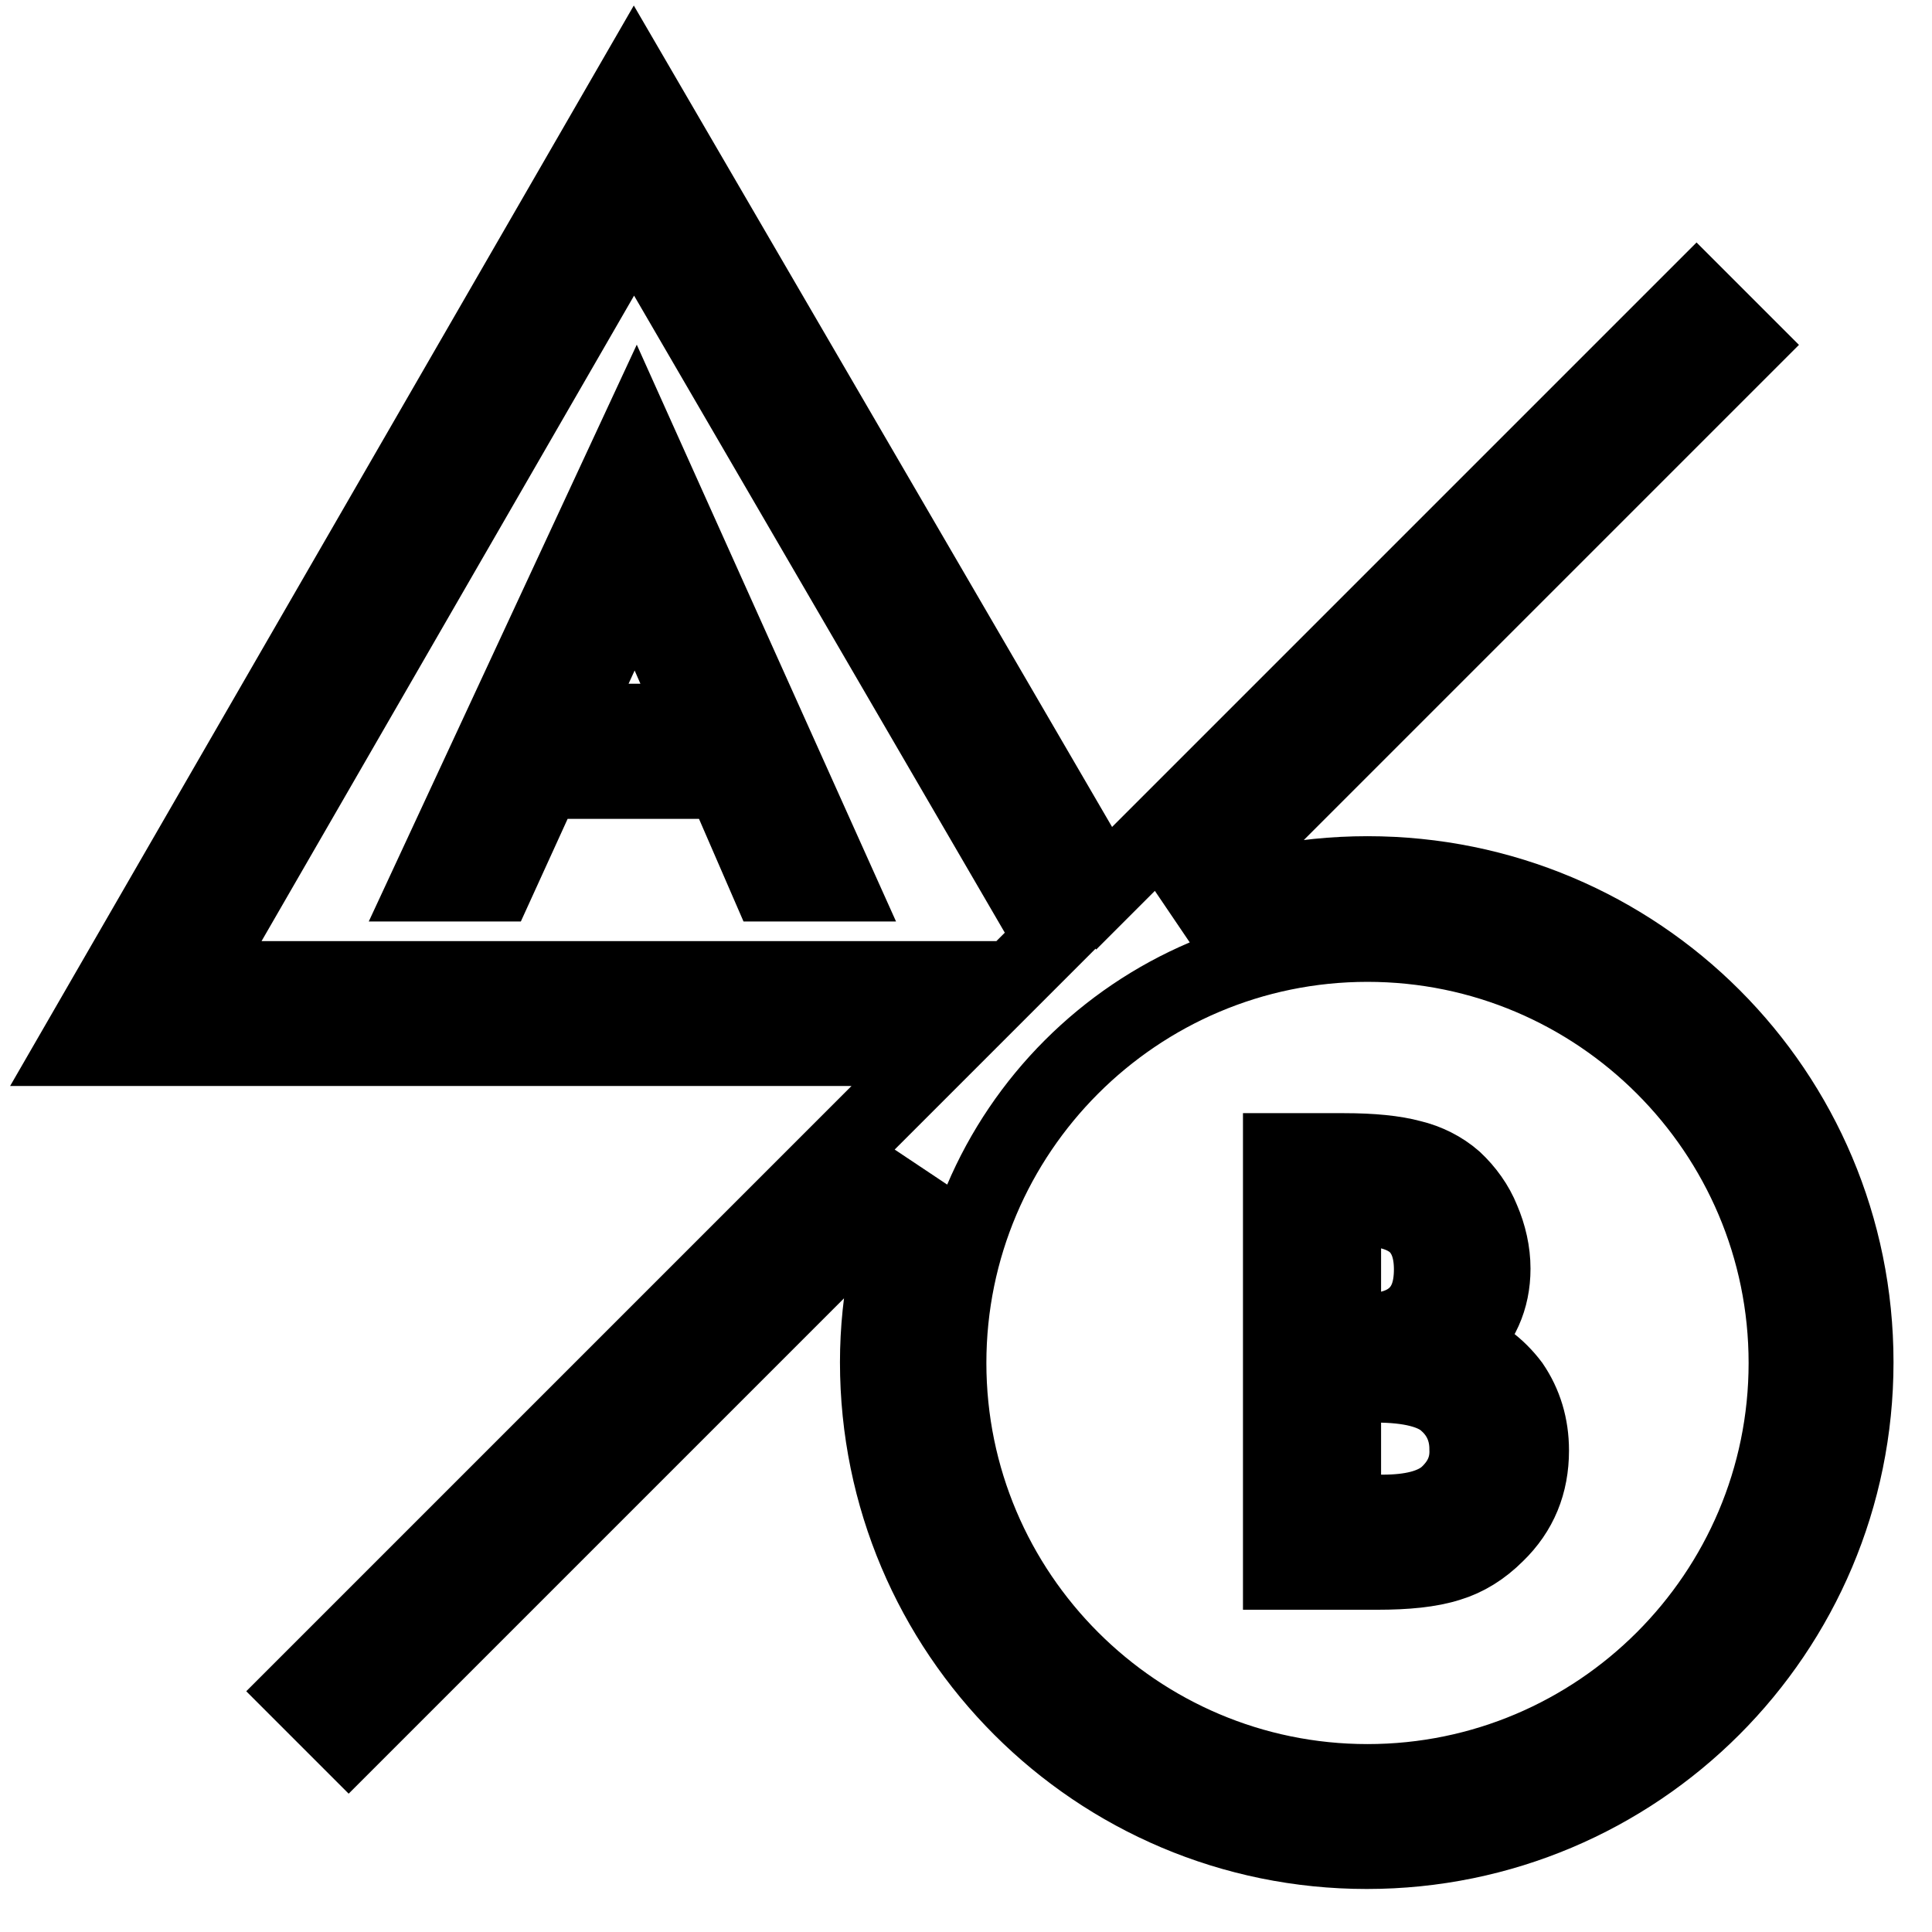
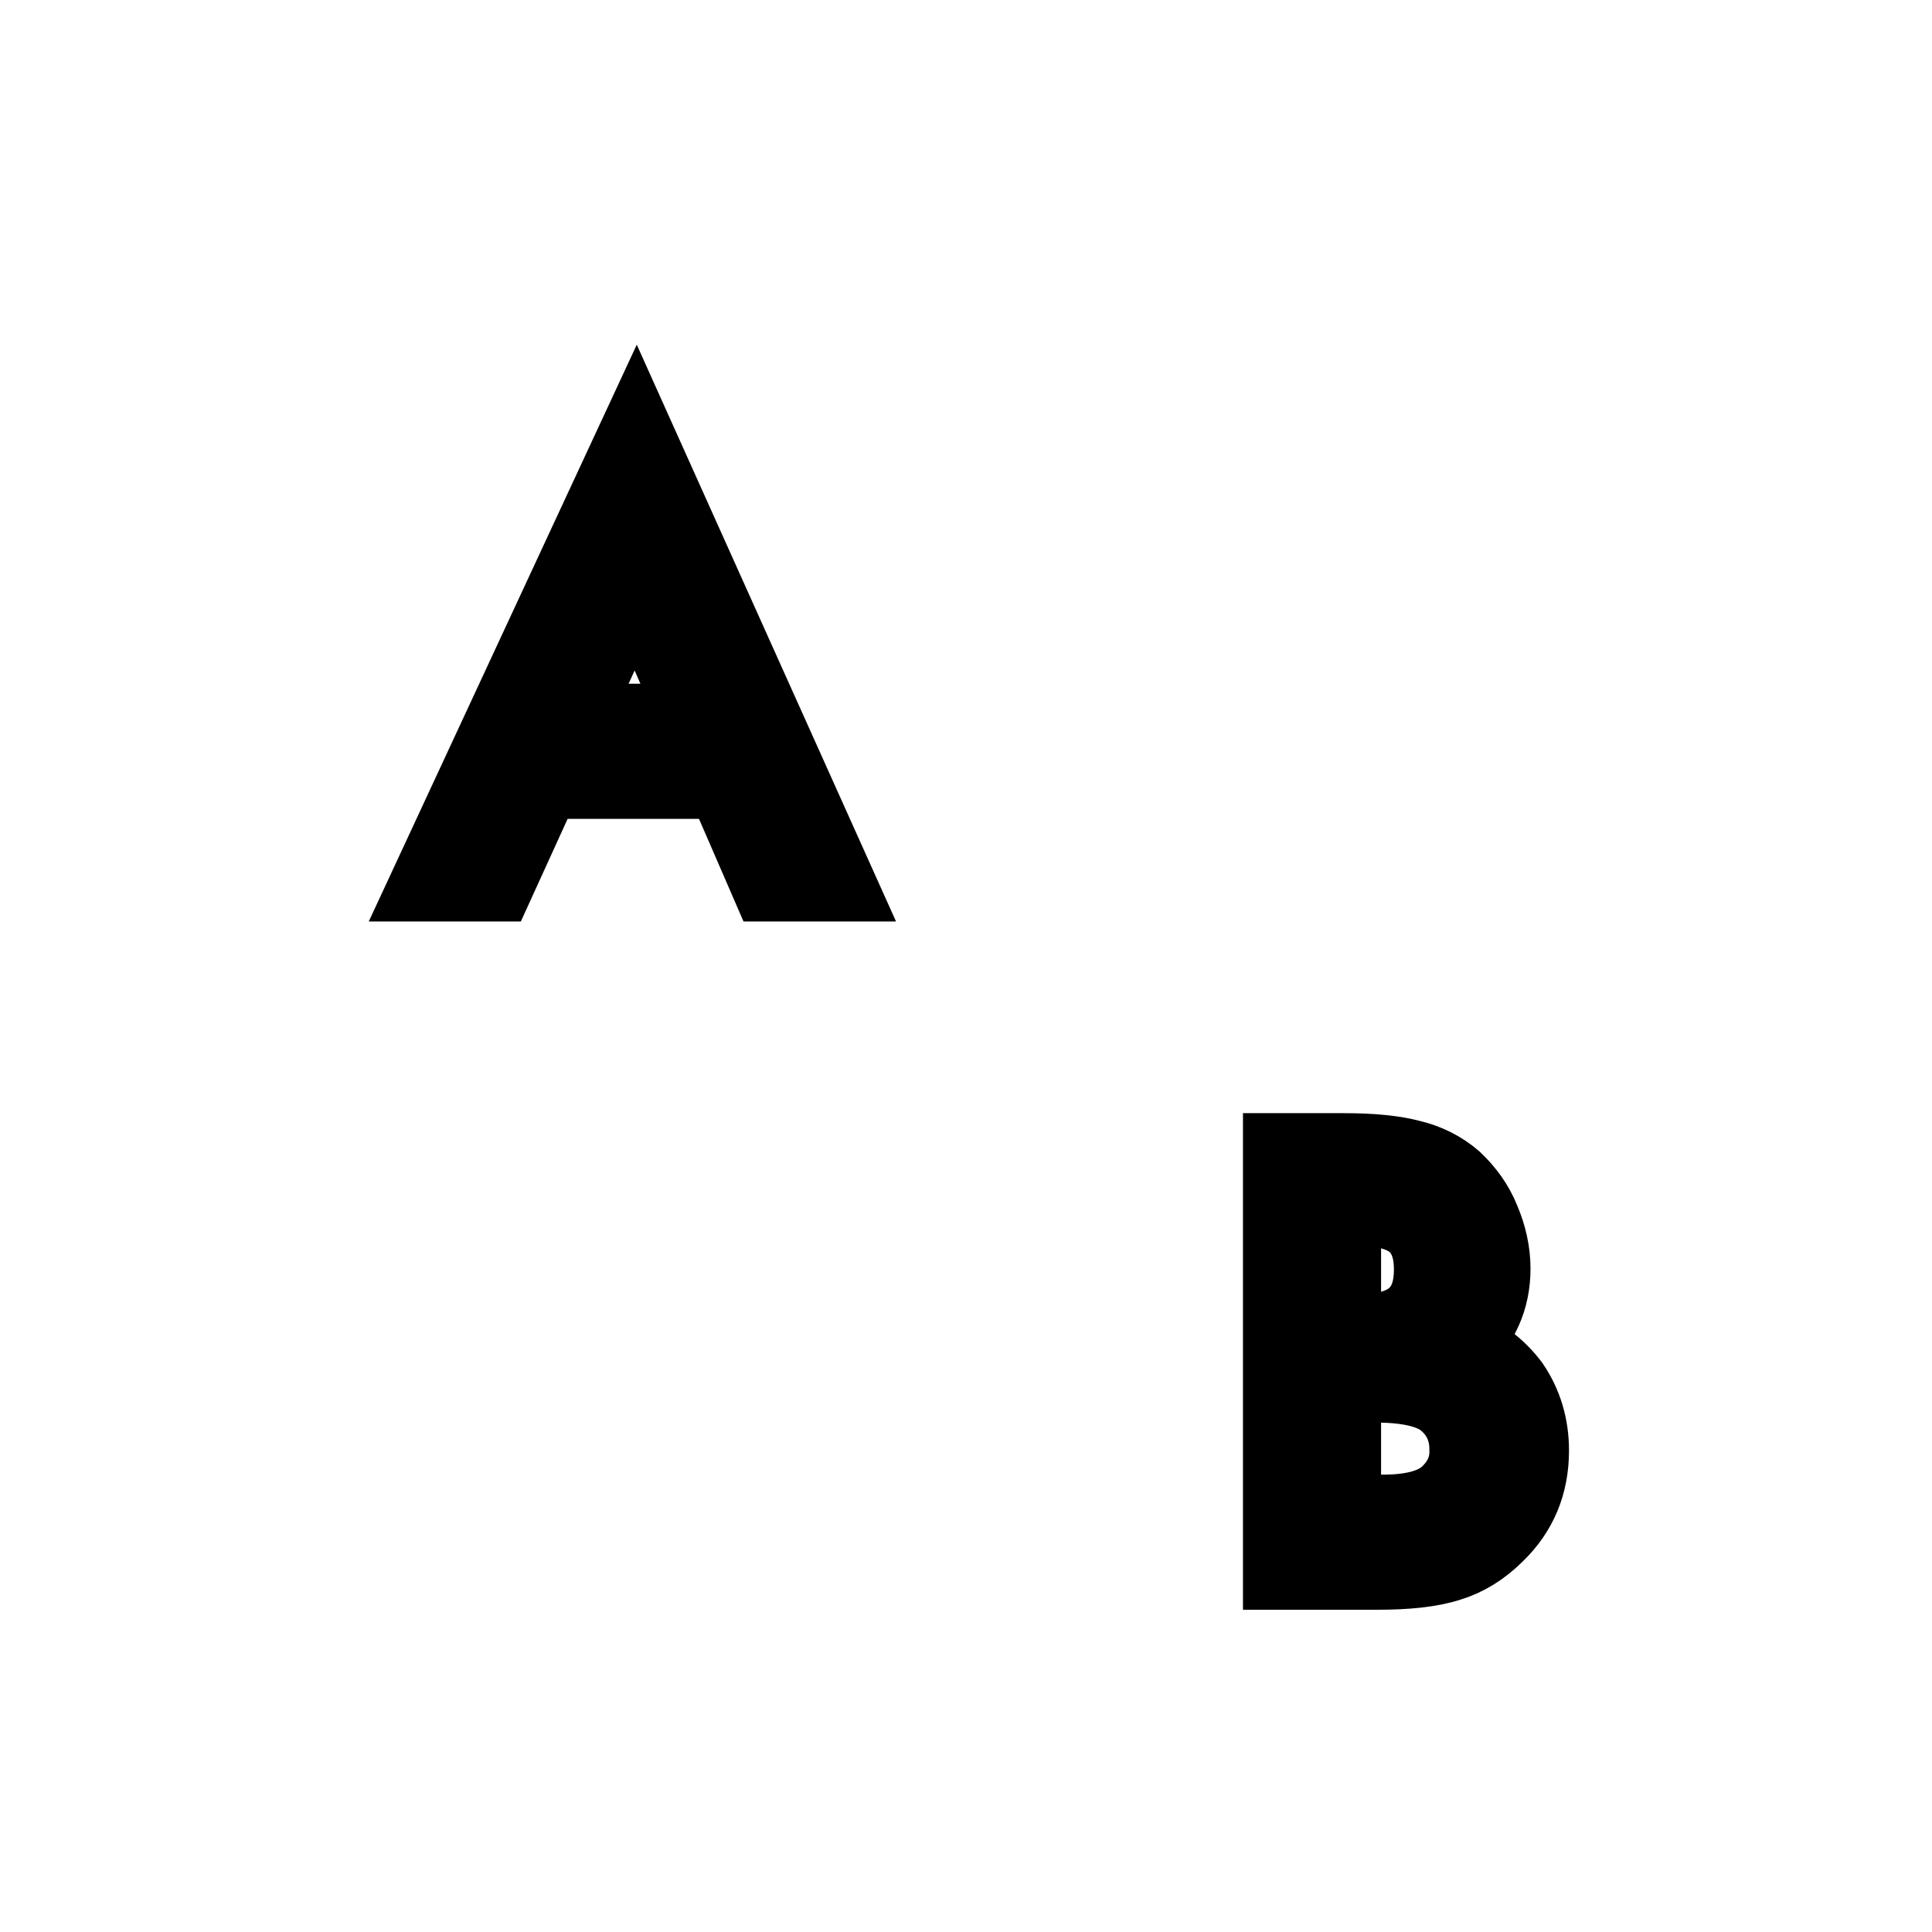
<svg xmlns="http://www.w3.org/2000/svg" version="1.1" x="0px" y="0px" viewBox="0 0 256 256" enable-background="new 0 0 256 256" xml:space="preserve">
  <g>
    <path stroke-width="10" fill-opacity="0" stroke="#000000" d="M56.7,117.1h9.1l6.2-13.6h23.9l5.9,13.6h9.2L84.3,57.7L56.7,117.1L56.7,117.1z M75.5,95.6l8.7-19l8.3,19 H75.5z M193.2,178.3c3.1-2.8,4.6-6.2,4.6-10.2c0-2.2-0.5-4.4-1.4-6.5c-0.8-2-2.1-3.8-3.7-5.3c-1.6-1.4-3.6-2.4-5.7-2.9 c-2.2-0.6-5.2-0.9-8.9-0.9h-8.4v55.8h12.8c3.8,0,7-0.3,9.5-1.1c2.3-0.7,4.4-2,6.3-3.9c3.1-3,4.6-6.7,4.6-11.1 c0-3.3-0.9-6.2-2.6-8.7C198.5,181.1,196,179.2,193.2,178.3z M178,160.2h3c2.8,0,5,0.7,6.5,2c1.5,1.4,2.2,3.4,2.2,6 c0,2.7-0.7,4.7-2.2,6.1c-1.5,1.4-3.7,2.1-6.9,2.1h-2.6L178,160.2L178,160.2z M191.6,198.2c-1.8,1.5-4.6,2.2-8.4,2.2H178v-16.9h4.3 c4.5,0,7.7,0.8,9.4,2.4c1.8,1.6,2.7,3.7,2.7,6.1C194.5,194.5,193.5,196.5,191.6,198.2L191.6,198.2z" />
-     <path stroke-width="10" fill-opacity="0" stroke="#000000" d="M181.2,115.8c-8.9,0-17.4,1.8-25.1,5.1l75.2-75.2l-6.5-6.5l-78.5,78.5L84,10.7L10,138.9h114.9l-85.2,85.2 l6.5,6.5l75.2-75.2c-3.3,8-5.1,16.5-5.1,25.1c0,35.8,29,64.8,64.8,64.8s64.8-29,64.8-64.8S217,115.8,181.2,115.8L181.2,115.8z  M26,129.7l58-100.5l55.4,95.2l-5.3,5.3H26z M181.2,236.1c-30.6,0-55.5-24.9-55.5-55.5c0-30.6,24.9-55.5,55.5-55.5 c30.6,0,55.5,24.9,55.5,55.5C236.7,211.2,211.8,236.1,181.2,236.1z" />
  </g>
</svg>